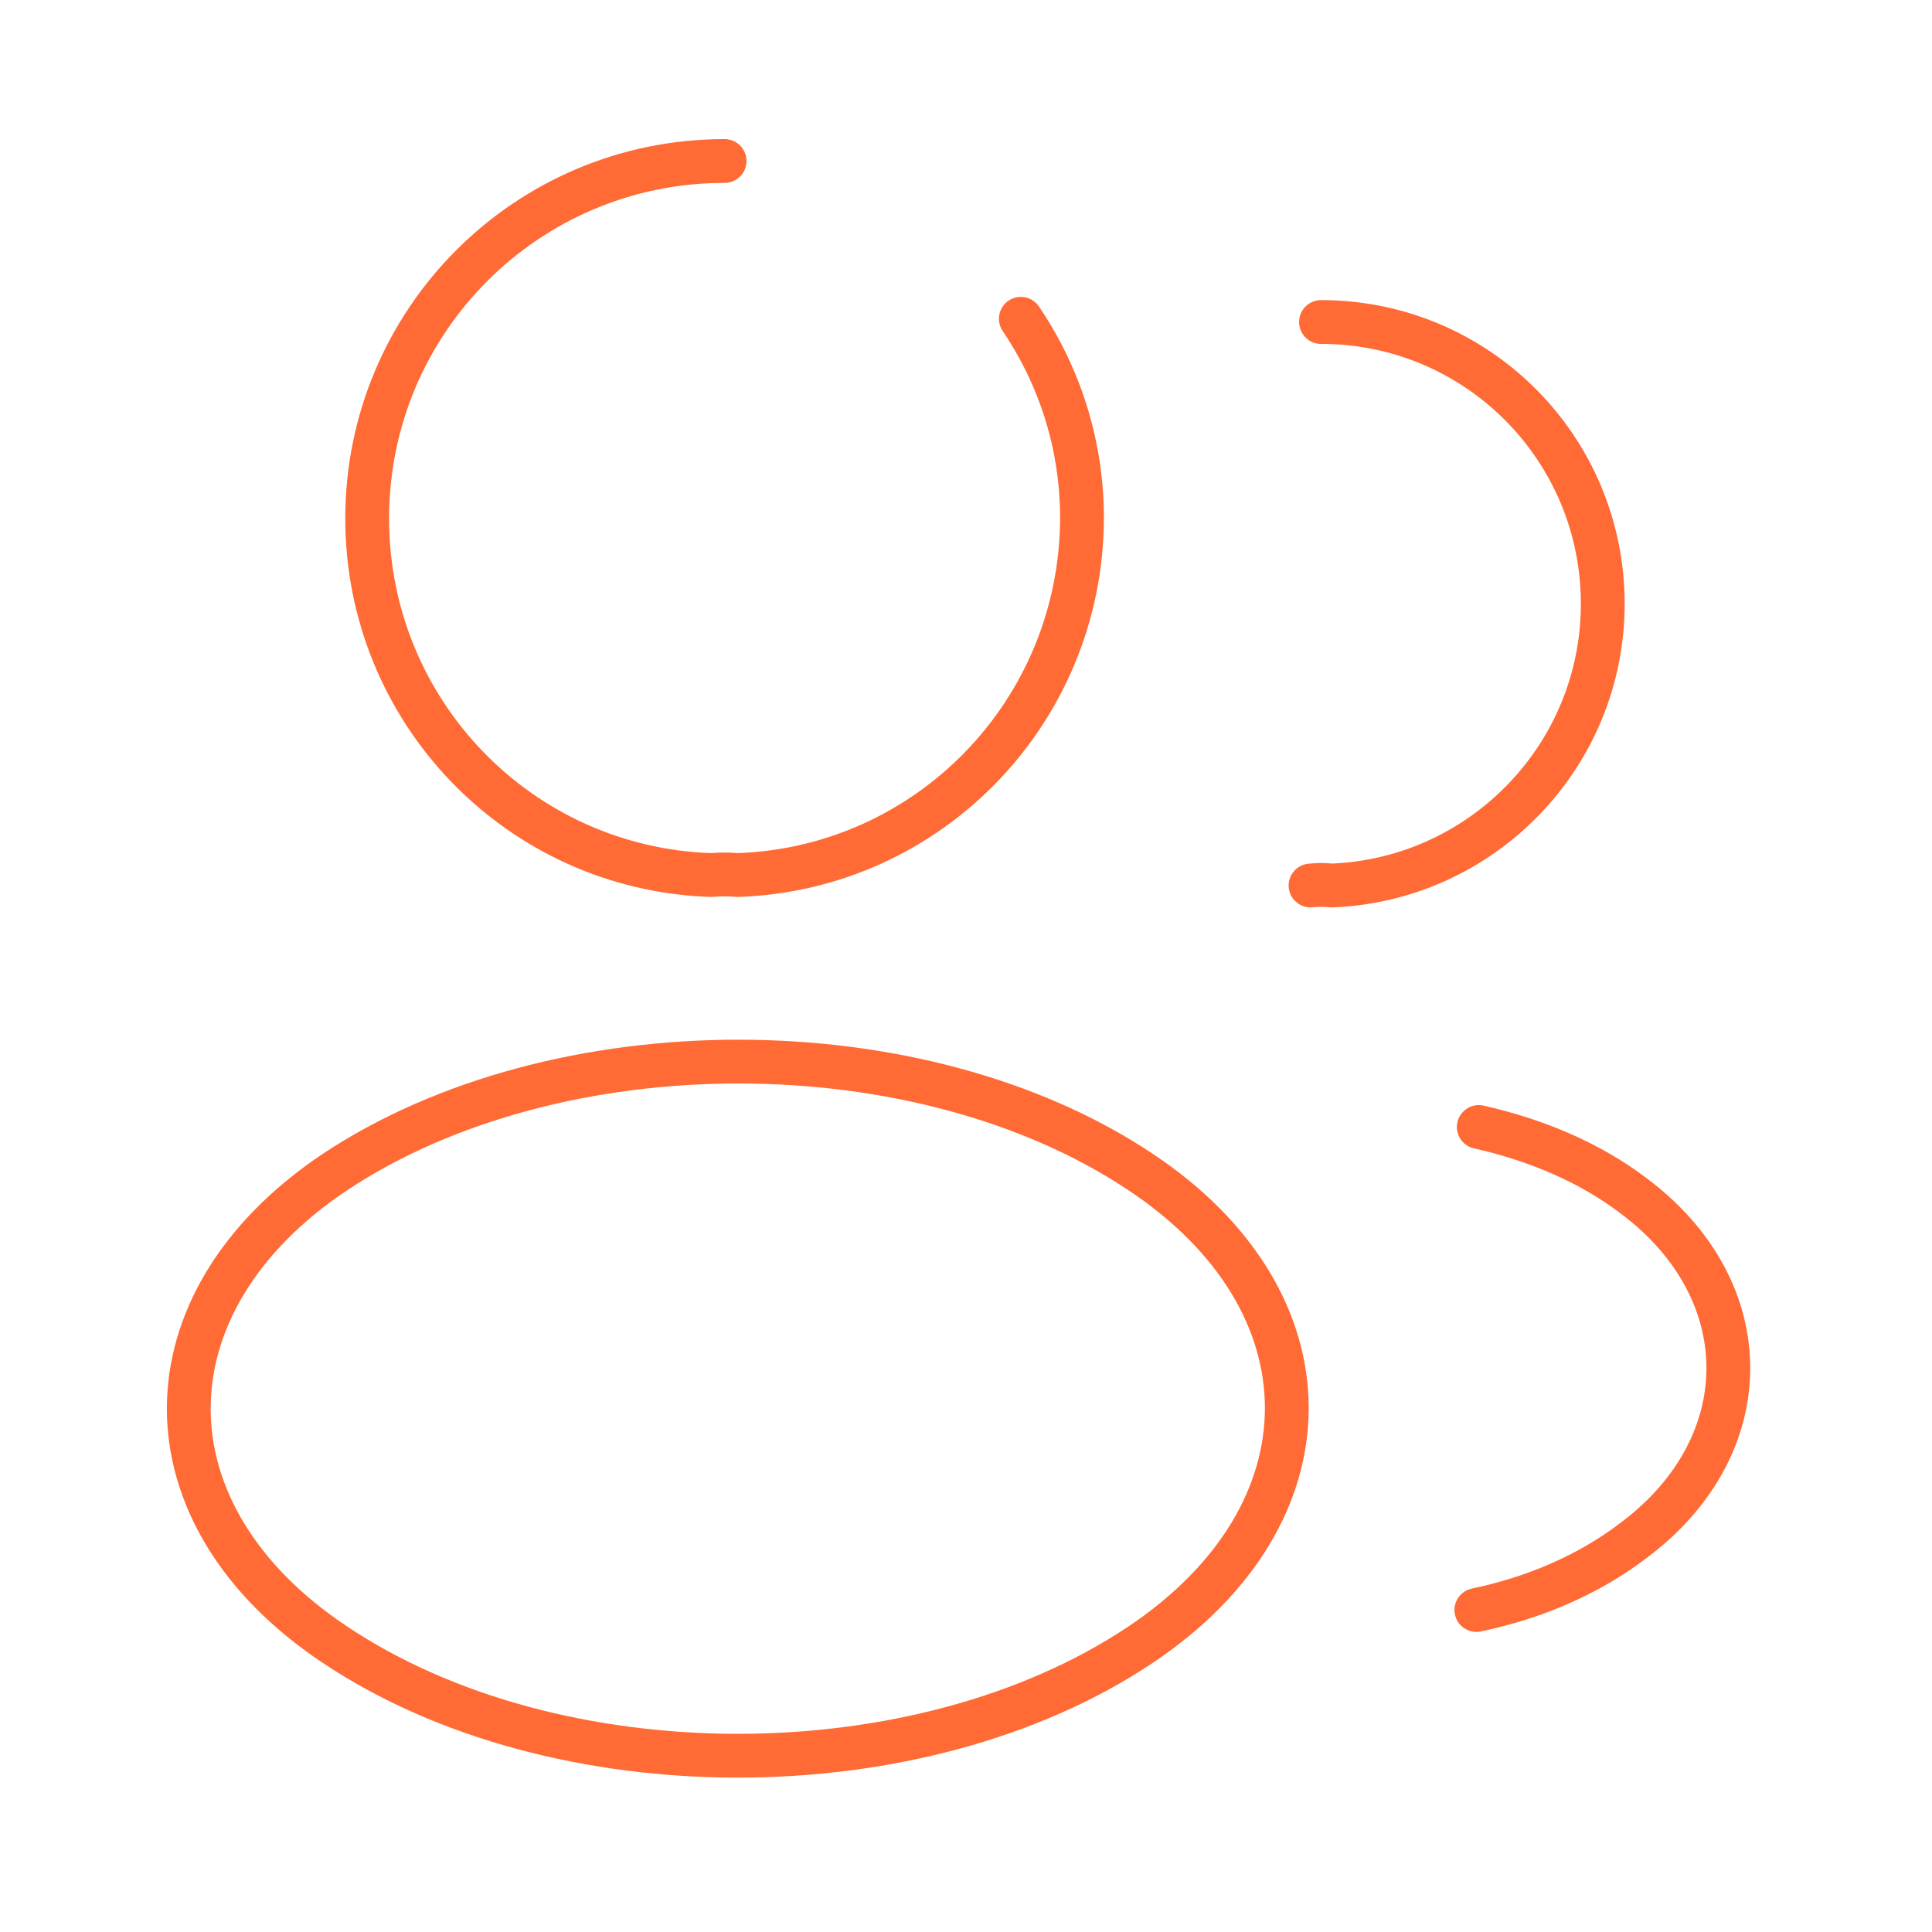
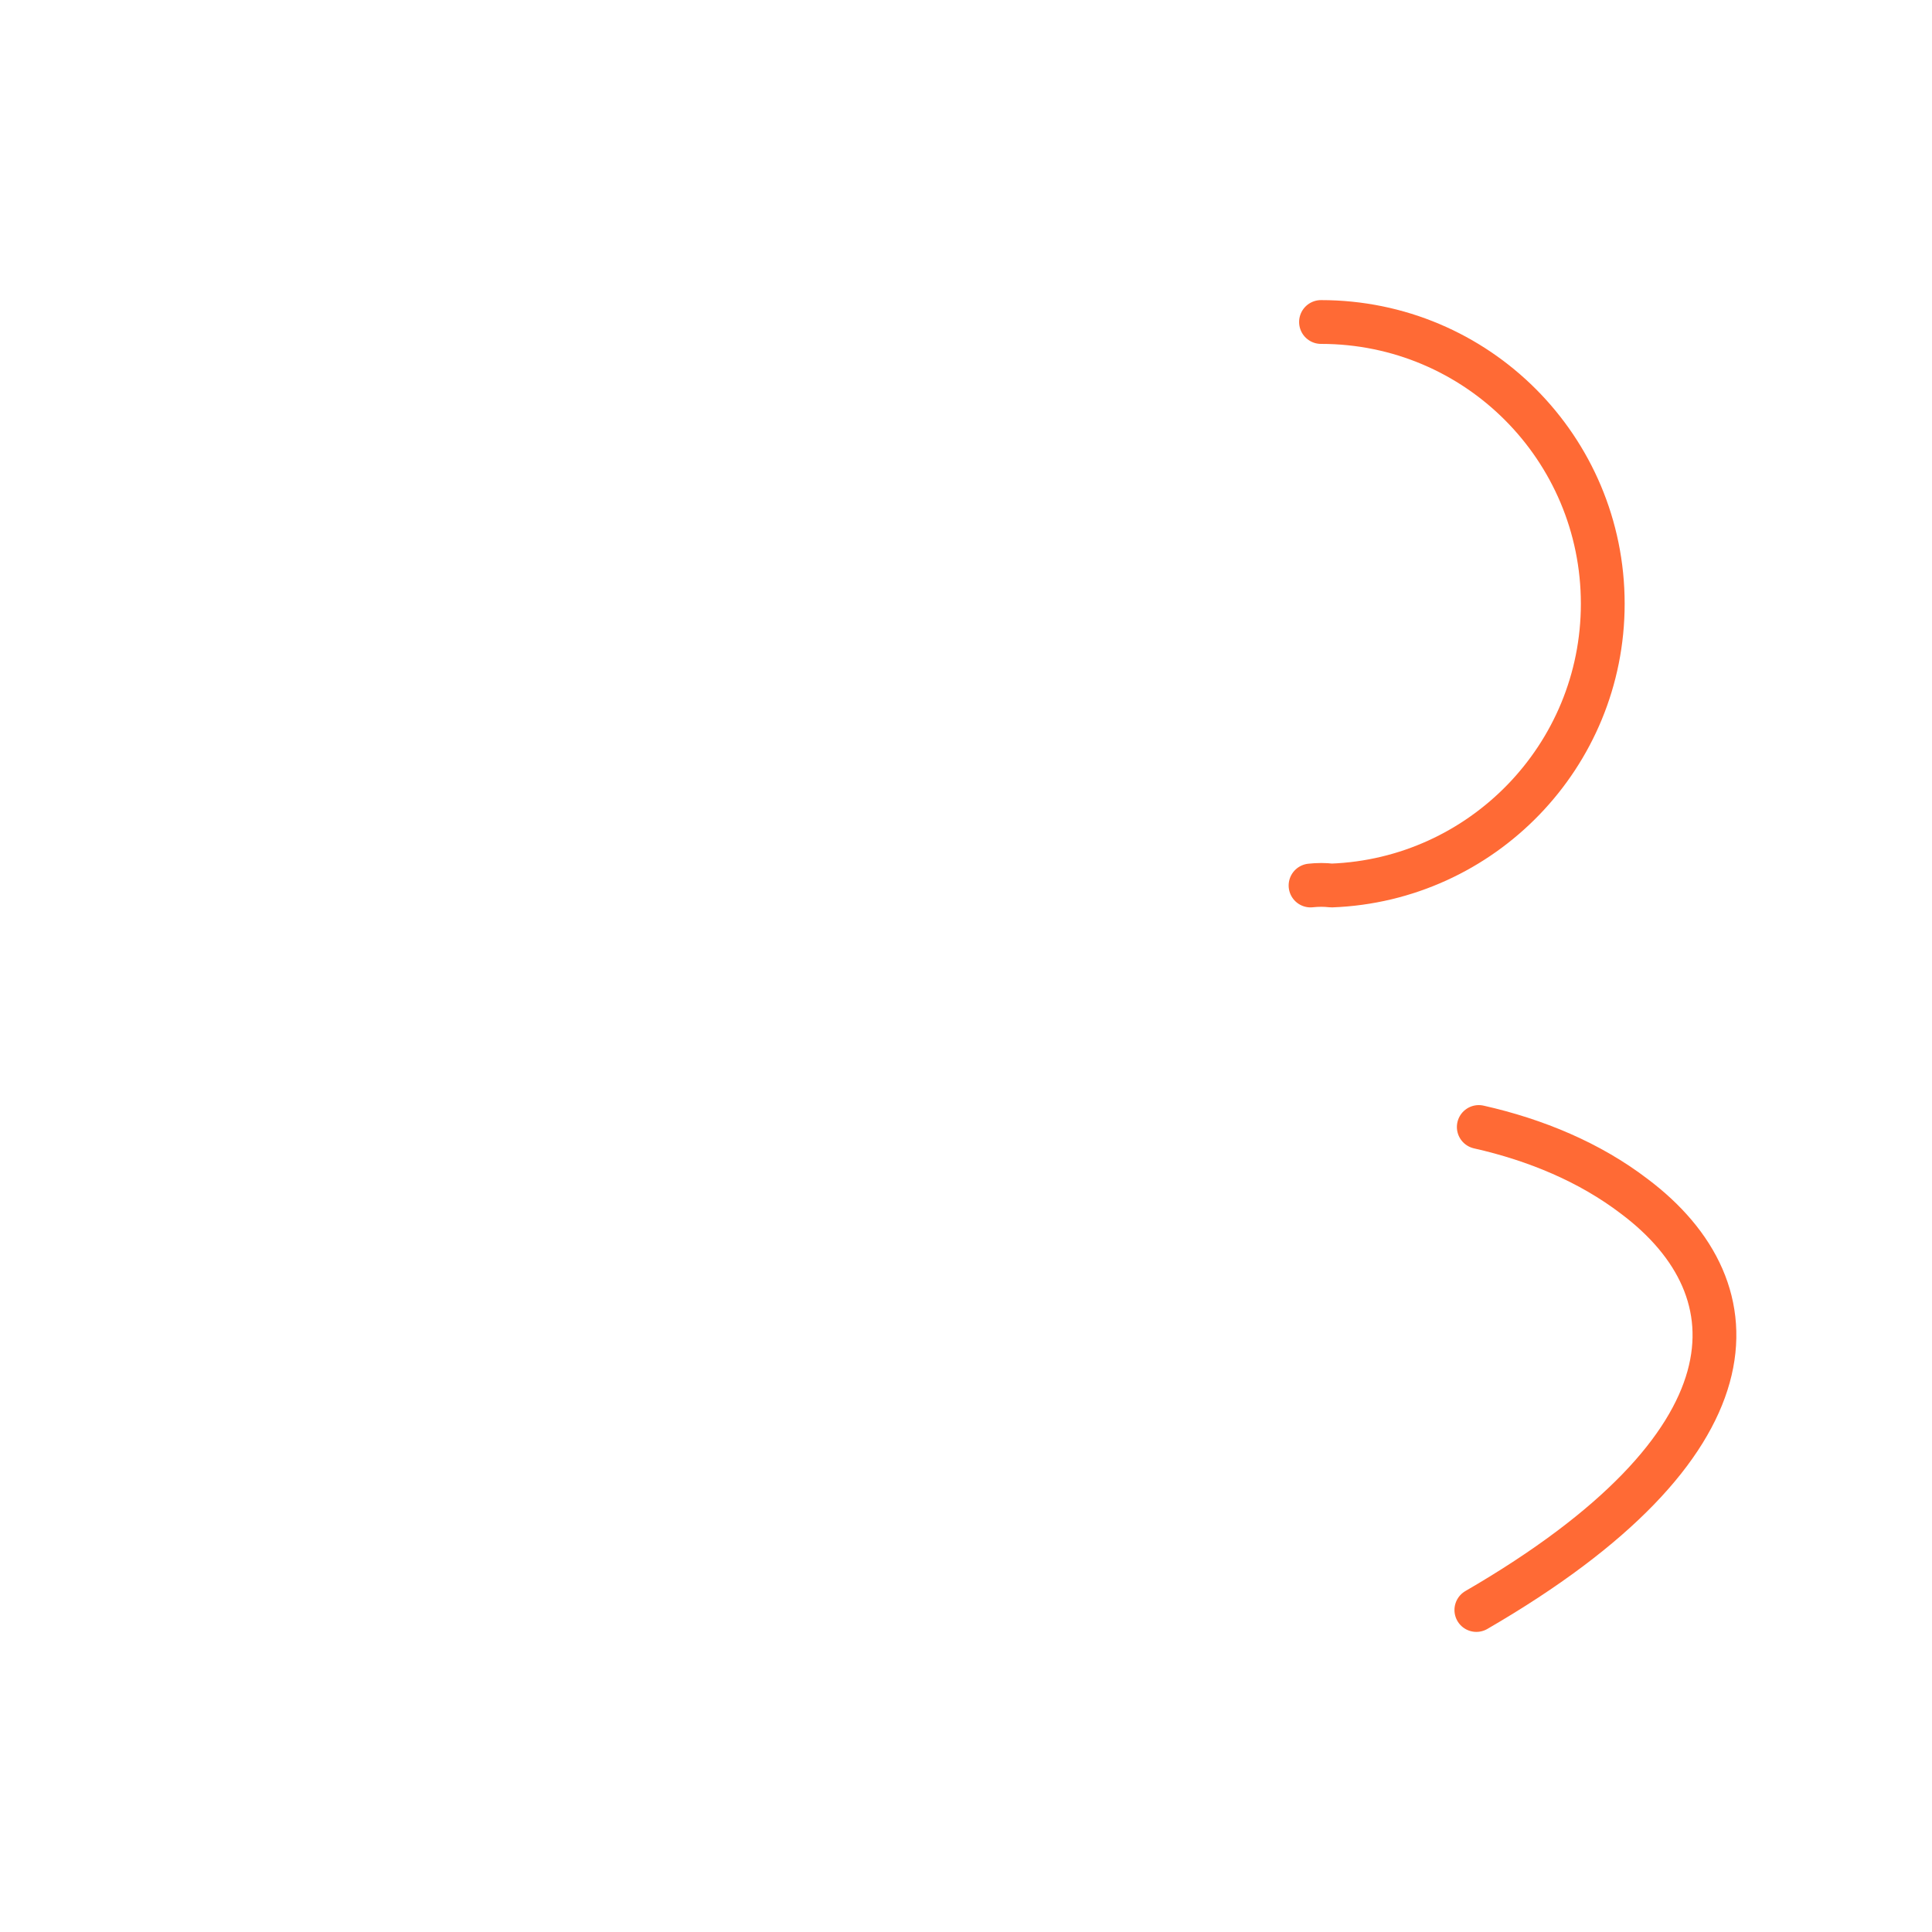
<svg xmlns="http://www.w3.org/2000/svg" width="75" height="75" viewBox="0 0 75 75" fill="none">
-   <path d="M39.629 12.375C41.129 14.594 42.004 17.25 42.004 20.125C41.973 27.625 36.066 33.719 28.629 33.969C28.316 33.938 27.941 33.938 27.598 33.969C20.16 33.719 14.254 27.625 14.254 20.125C14.254 12.469 20.441 6.25 28.129 6.25" stroke="#FF6A35" stroke-width="1.7" stroke-linecap="round" stroke-linejoin="round" />
  <path d="M51.281 12.5C57.344 12.5 62.219 17.406 62.219 23.438C62.219 29.344 57.531 34.156 51.688 34.375C51.438 34.344 51.156 34.344 50.875 34.375" stroke="#FF6A35" stroke-width="1.7" stroke-linecap="round" stroke-linejoin="round" />
-   <path d="M13 45.5C5.438 50.562 5.438 58.812 13 63.844C21.594 69.594 35.688 69.594 44.281 63.844C51.844 58.781 51.844 50.531 44.281 45.5C35.719 39.781 21.625 39.781 13 45.5Z" stroke="#FF6A35" stroke-width="1.7" stroke-linecap="round" stroke-linejoin="round" />
-   <path d="M57.312 62.5C59.562 62.031 61.688 61.125 63.438 59.781C68.312 56.125 68.312 50.094 63.438 46.438C61.719 45.125 59.625 44.25 57.406 43.75" stroke="#FF6A35" stroke-width="1.7" stroke-linecap="round" stroke-linejoin="round" />
+   <path d="M57.312 62.5C68.312 56.125 68.312 50.094 63.438 46.438C61.719 45.125 59.625 44.25 57.406 43.75" stroke="#FF6A35" stroke-width="1.7" stroke-linecap="round" stroke-linejoin="round" />
</svg>